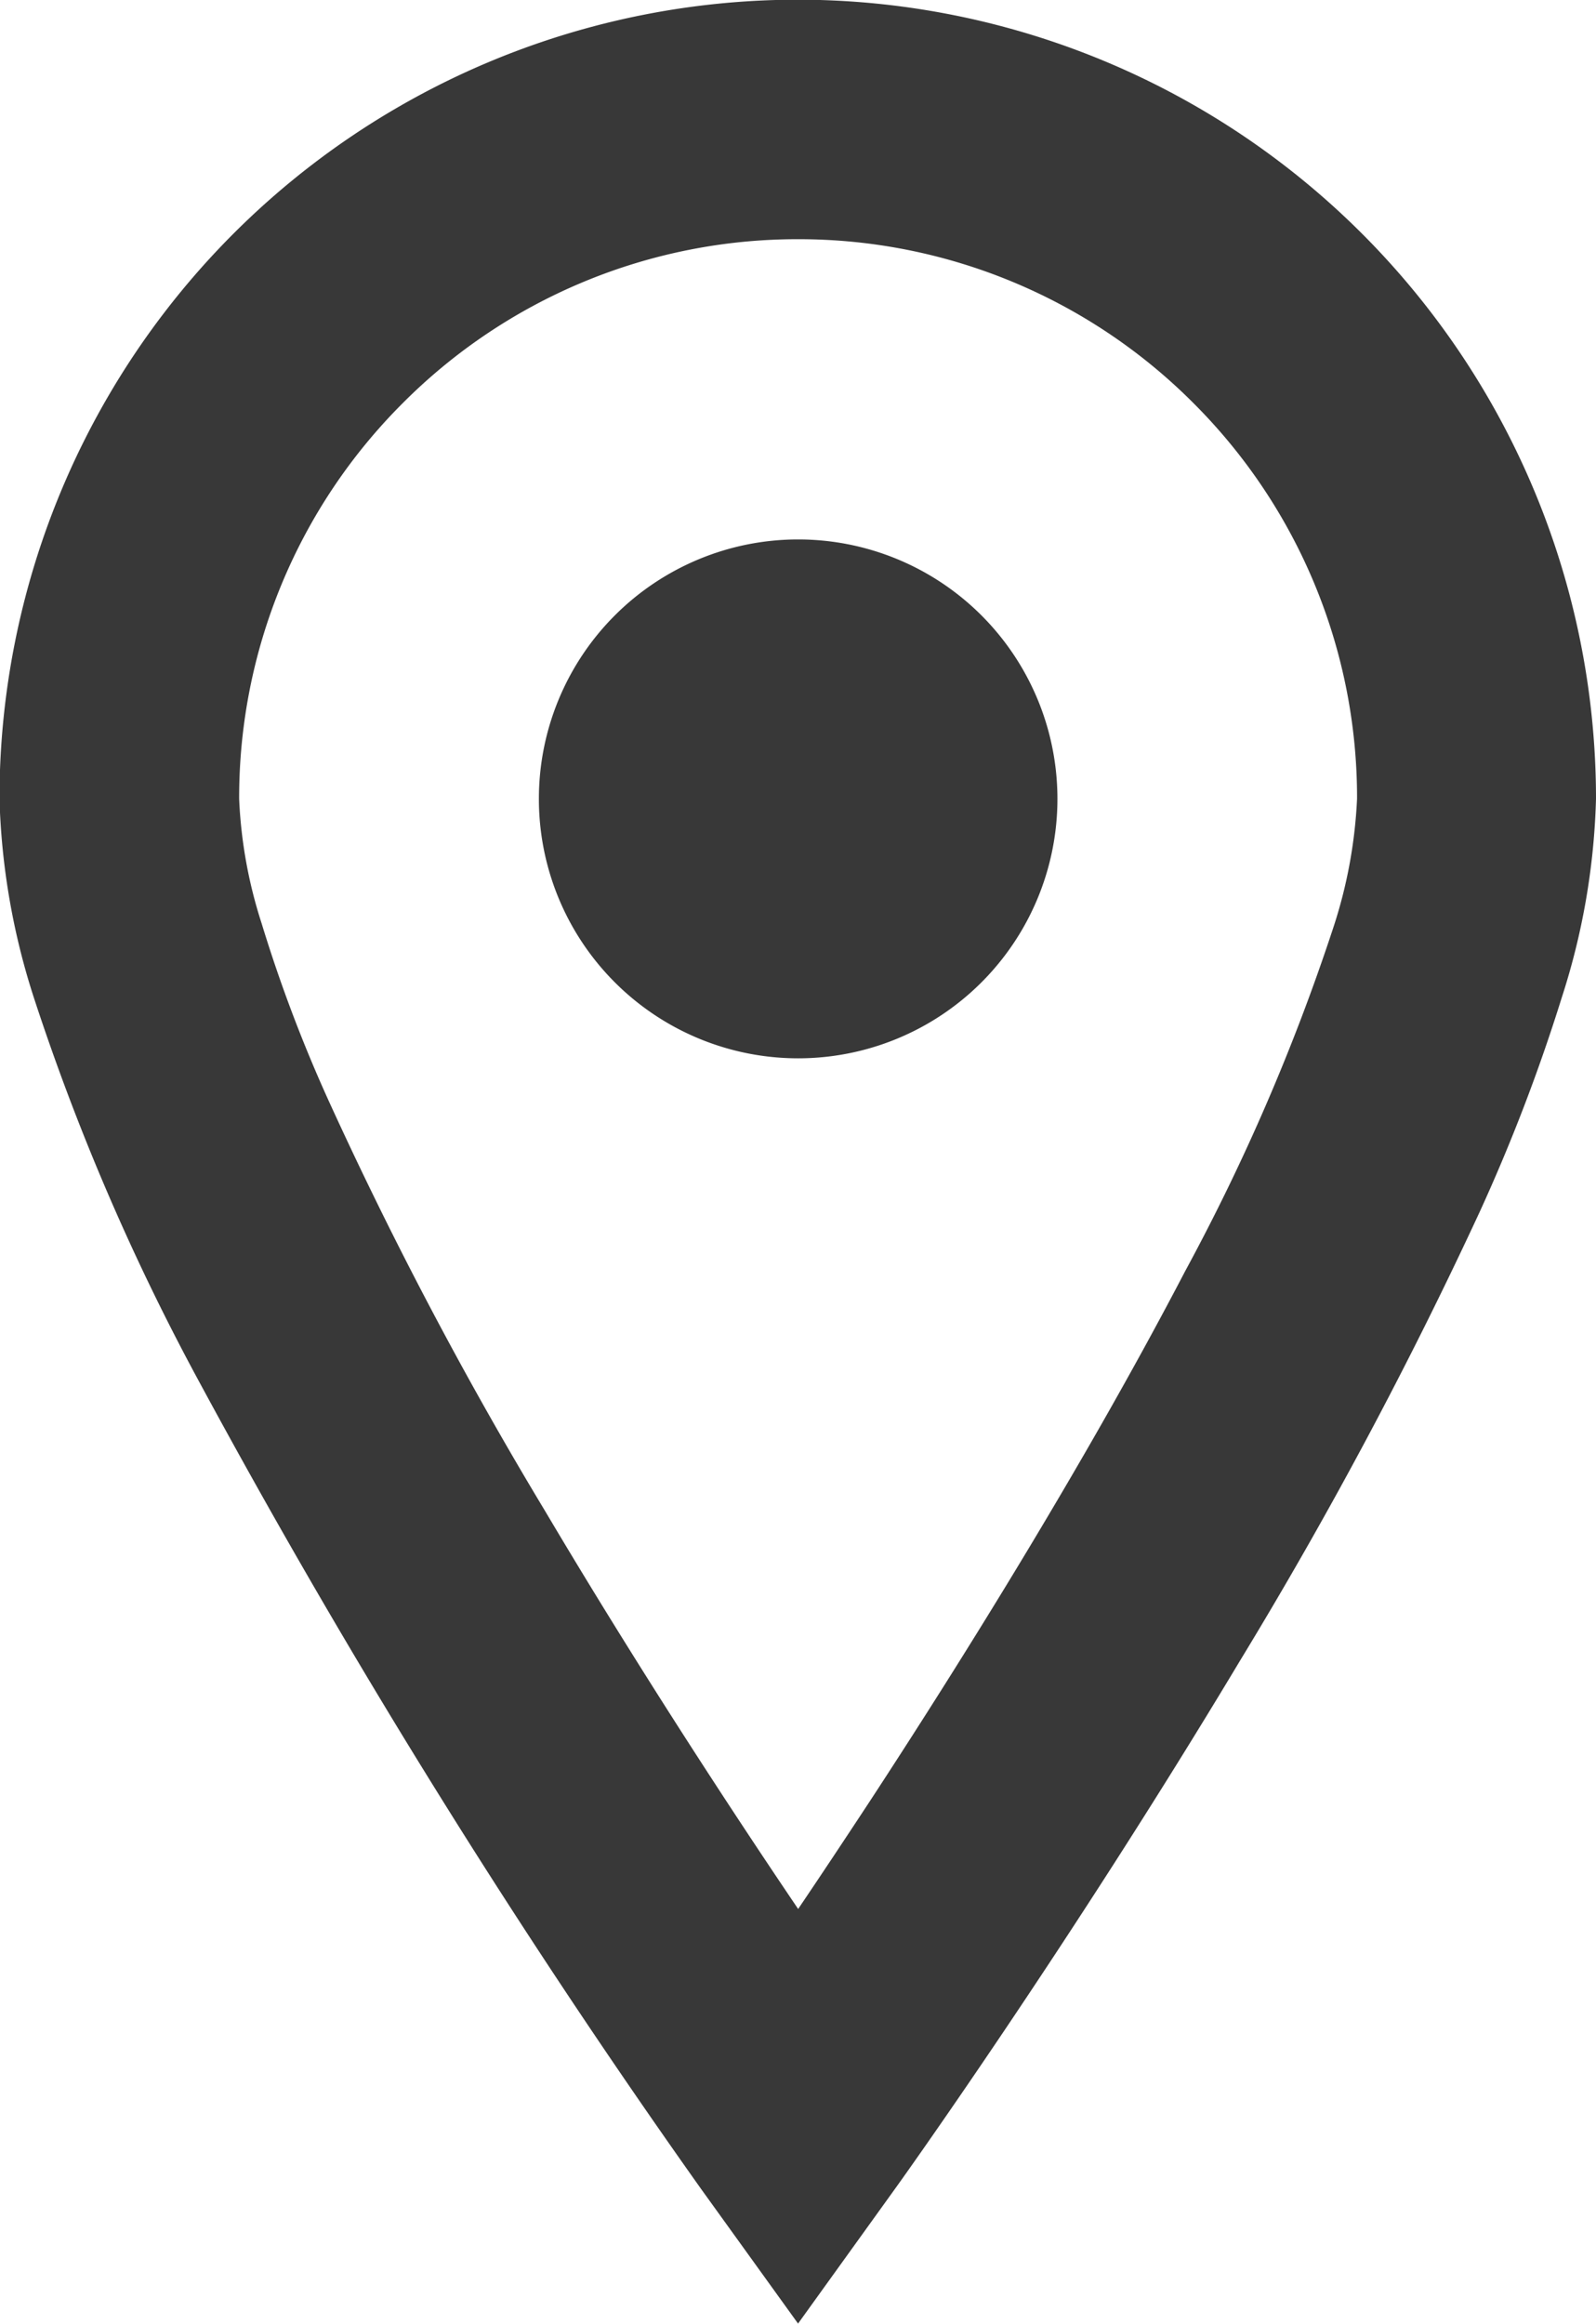
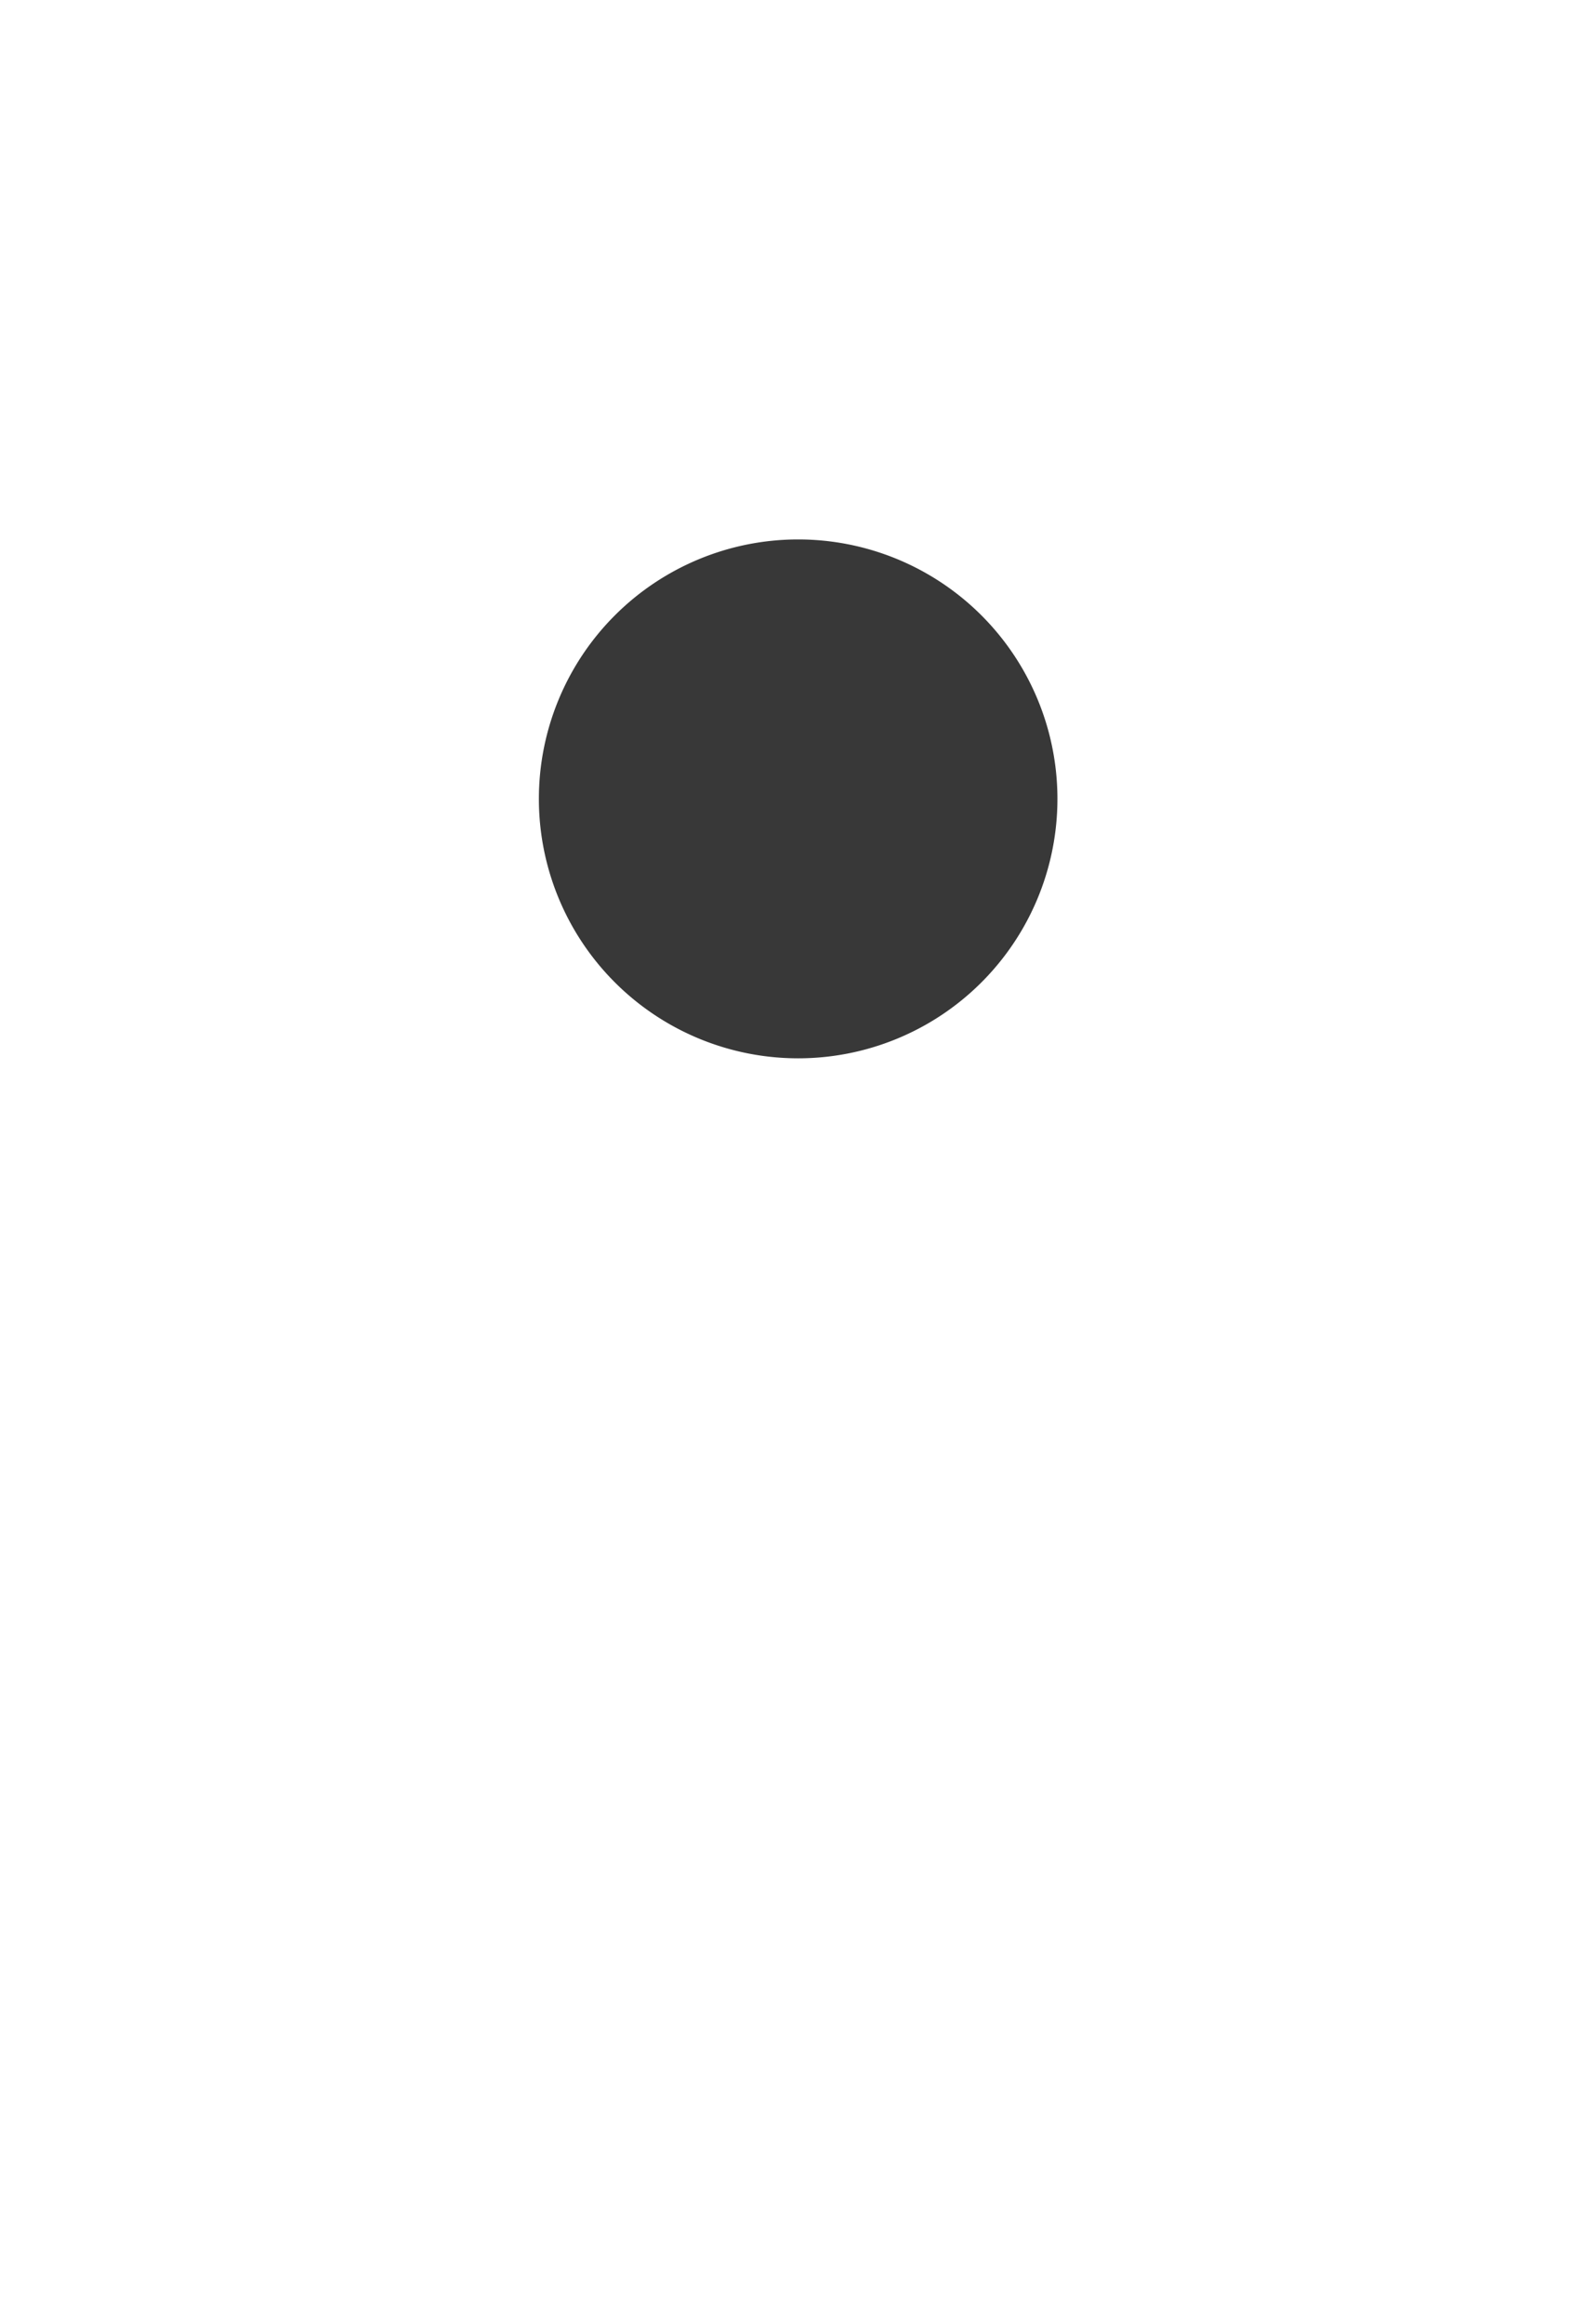
<svg xmlns="http://www.w3.org/2000/svg" width="15.389" height="22.393" viewBox="0 0 15.389 22.393">
  <g id="グループ_274" data-name="グループ 274" transform="translate(-528.999 -6864)">
    <g id="グループ_273" data-name="グループ 273" transform="translate(528.999 6864)">
-       <path id="パス_2067" data-name="パス 2067" d="M-393.45,44.919a75.282,75.282,0,0,0,4.84,7.78l.937,1.3.936-1.3c.011-.014,1.66-2.311,3.324-5.085a43.57,43.57,0,0,0,2.311-4.324,17.383,17.383,0,0,0,.793-2.069,6.768,6.768,0,0,0,.33-1.915,7.7,7.7,0,0,0-7.694-7.7,7.7,7.7,0,0,0-7.7,7.7,6.81,6.81,0,0,0,.331,1.915A22.312,22.312,0,0,0-393.45,44.919Zm1.966-9.426a5.371,5.371,0,0,1,3.812-1.579,5.371,5.371,0,0,1,3.811,1.579,5.368,5.368,0,0,1,1.578,3.812,4.639,4.639,0,0,1-.232,1.252,20.153,20.153,0,0,1-1.425,3.3c-.939,1.8-2.112,3.69-3.045,5.115q-.376.572-.687,1.032c-.652-.963-1.556-2.344-2.442-3.838a39.092,39.092,0,0,1-2.084-3.948,14.059,14.059,0,0,1-.647-1.71,4.5,4.5,0,0,1-.217-1.2A5.368,5.368,0,0,1-391.484,35.493Z" transform="translate(395.368 -31.609)" fill="#383838" />
      <path id="パス_2068" data-name="パス 2068" d="M-317.538,111.942a2.5,2.5,0,0,0,2.5-2.5,2.5,2.5,0,0,0-2.5-2.5,2.5,2.5,0,0,0-2.5,2.5A2.5,2.5,0,0,0-317.538,111.942Z" transform="translate(325.234 -101.744)" fill="#383838" />
    </g>
  </g>
</svg>